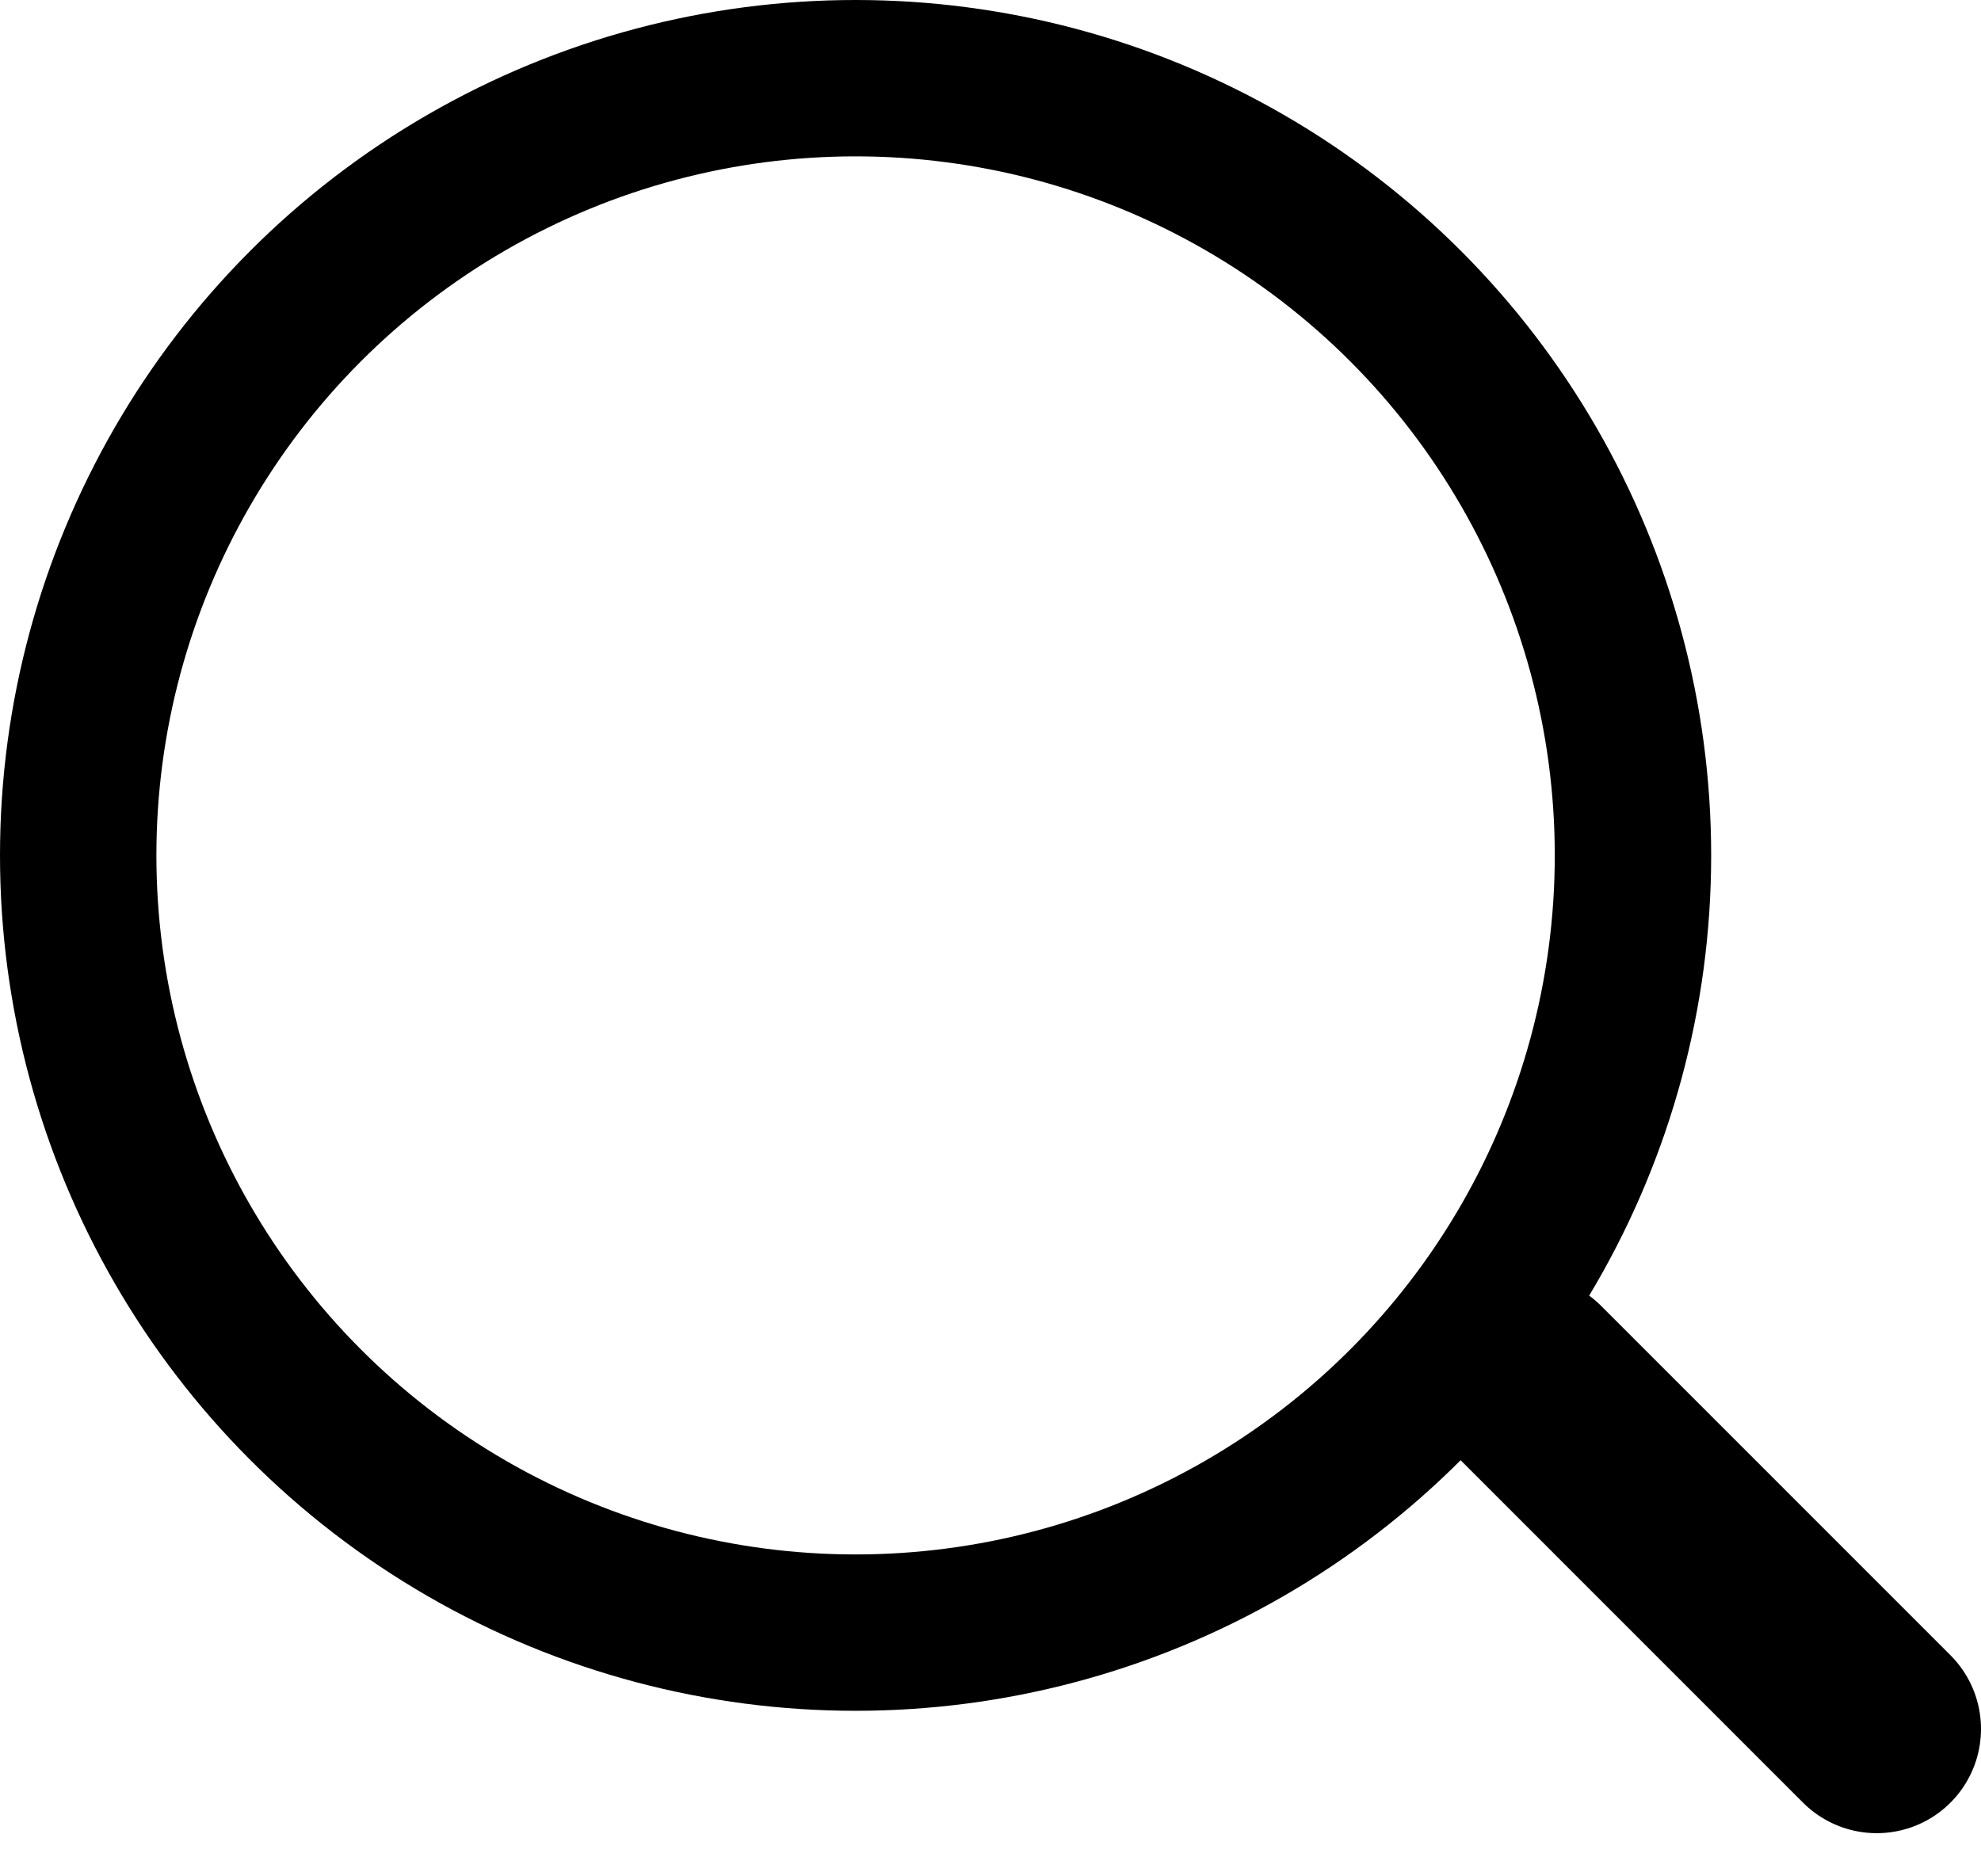
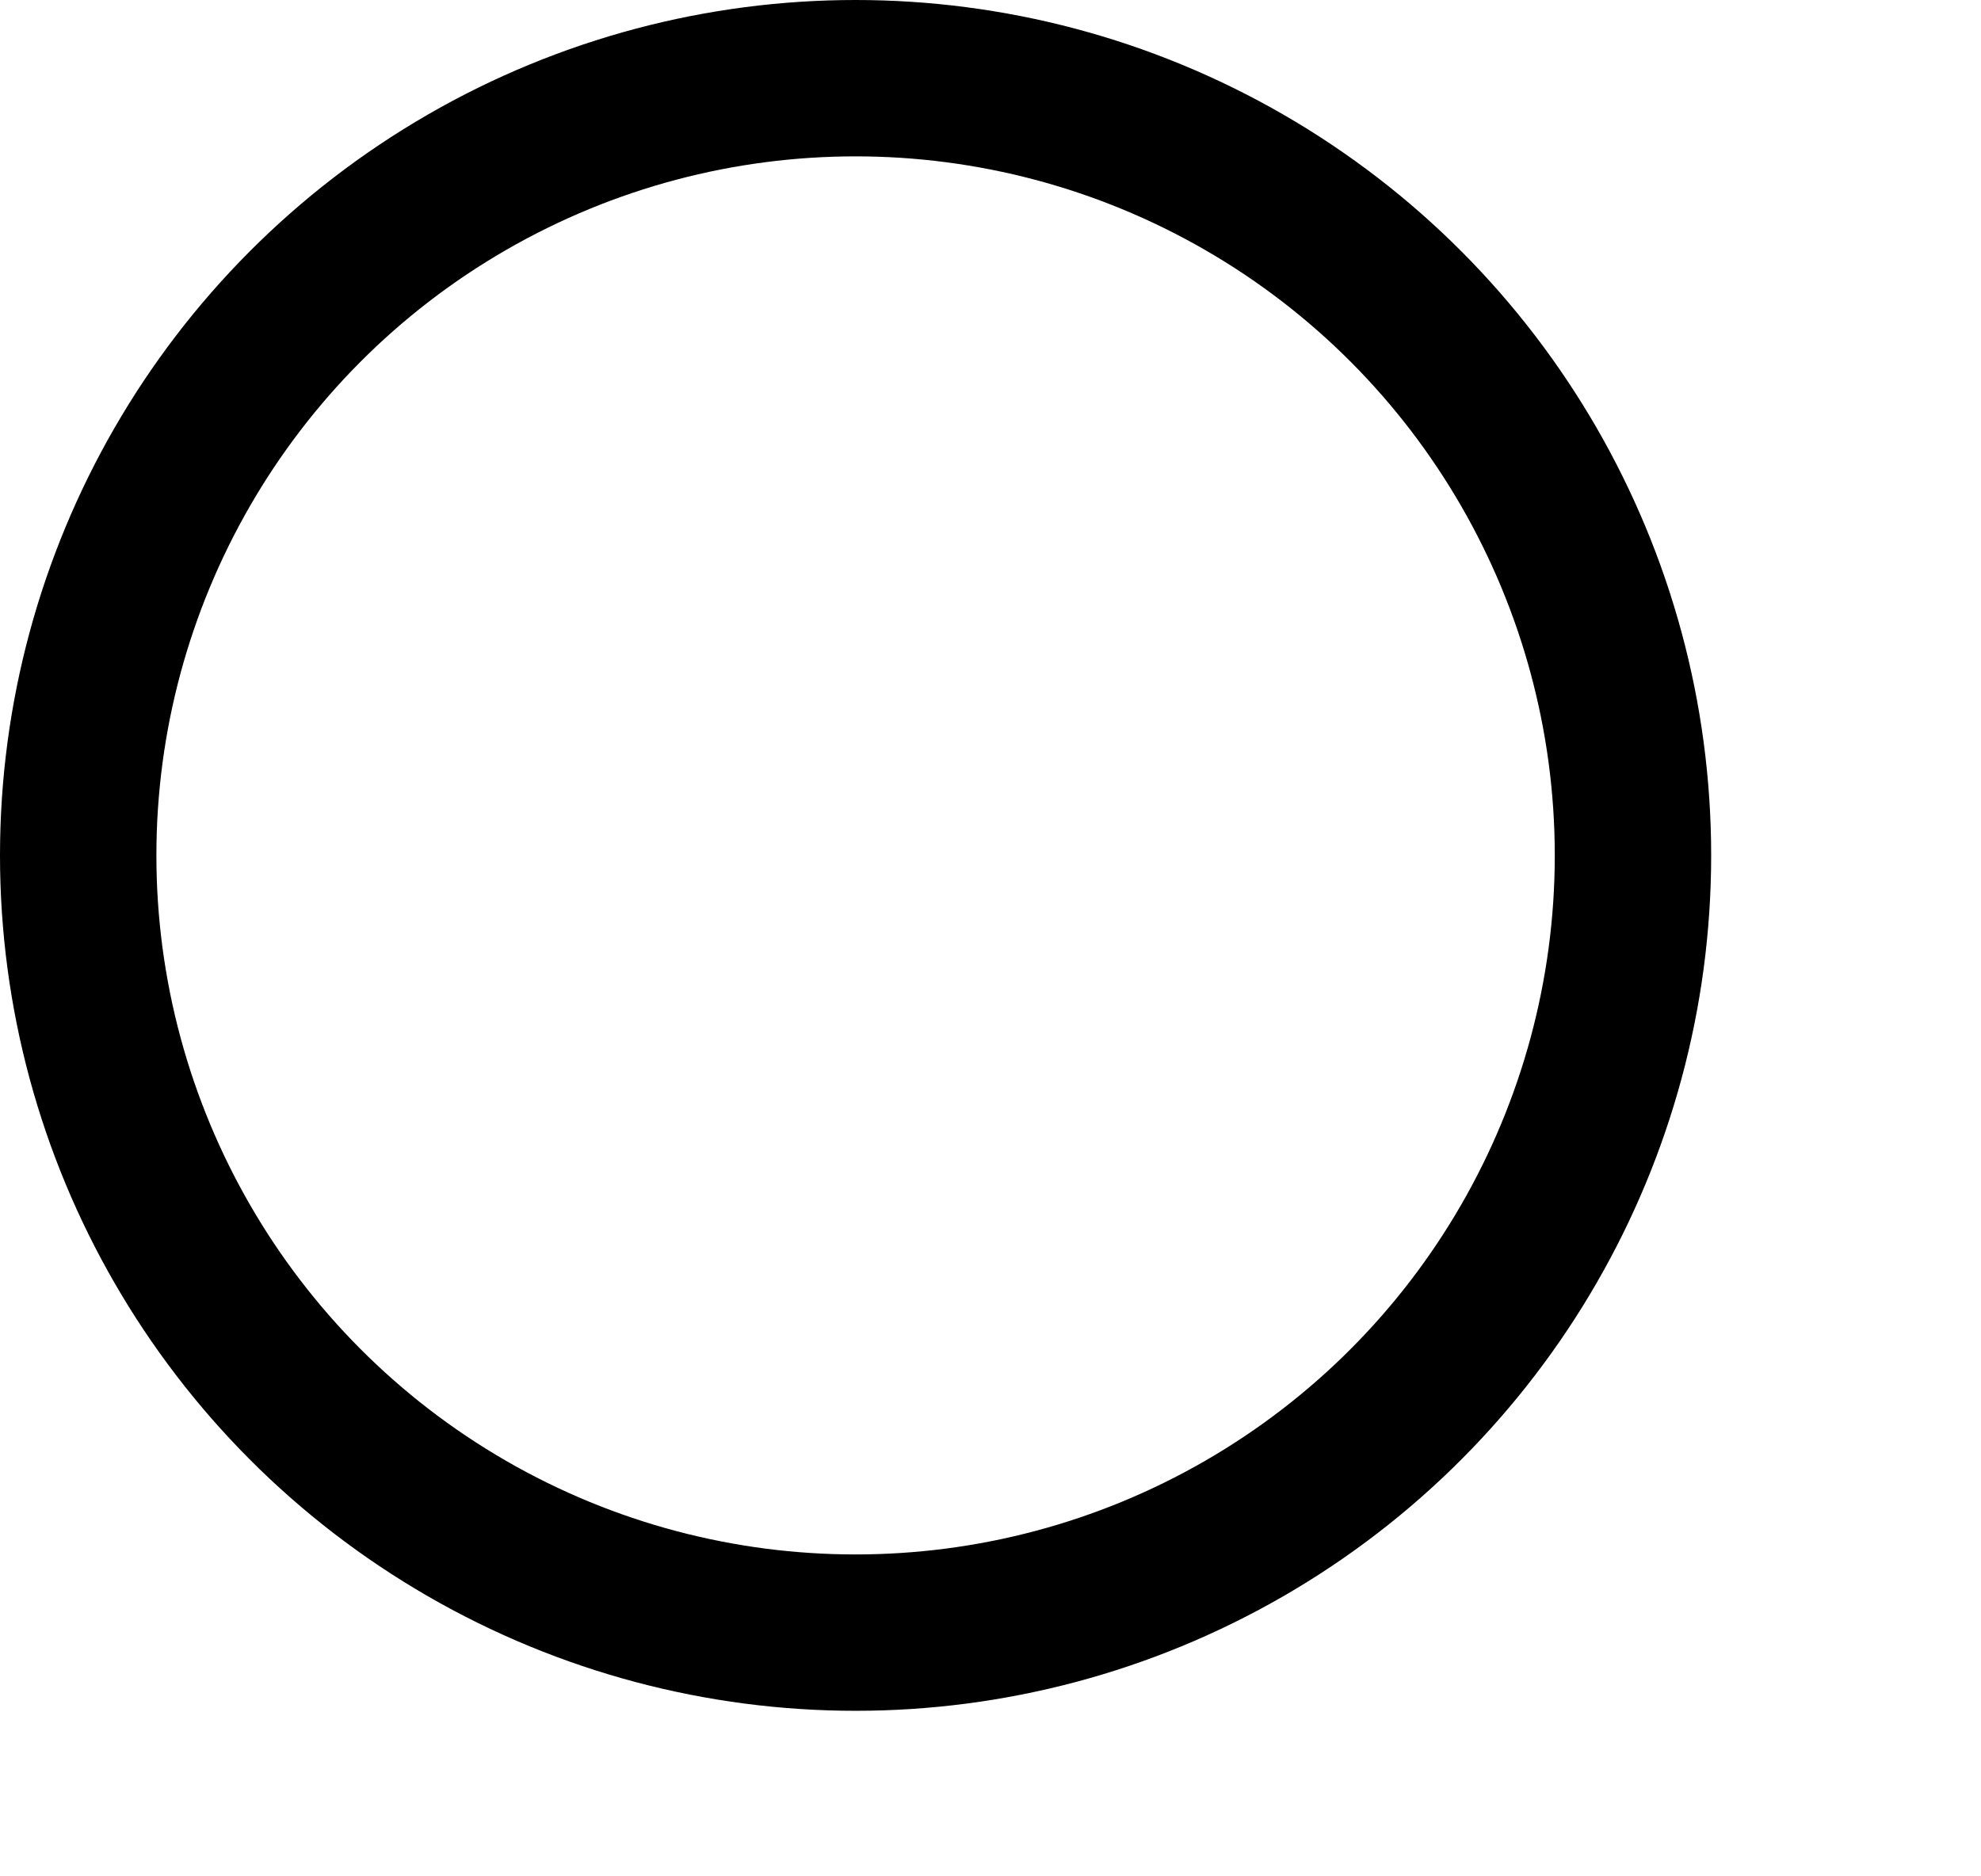
<svg xmlns="http://www.w3.org/2000/svg" width="19" height="18" viewBox="0 0 19 18" fill="none">
  <circle cx="8.206" cy="8.206" r="7.456" stroke="currentColor" stroke-width="1.5" />
-   <line x1="14.65" y1="13.235" x2="18" y2="16.586" stroke="currentColor" stroke-width="2" stroke-linecap="round" />
</svg>